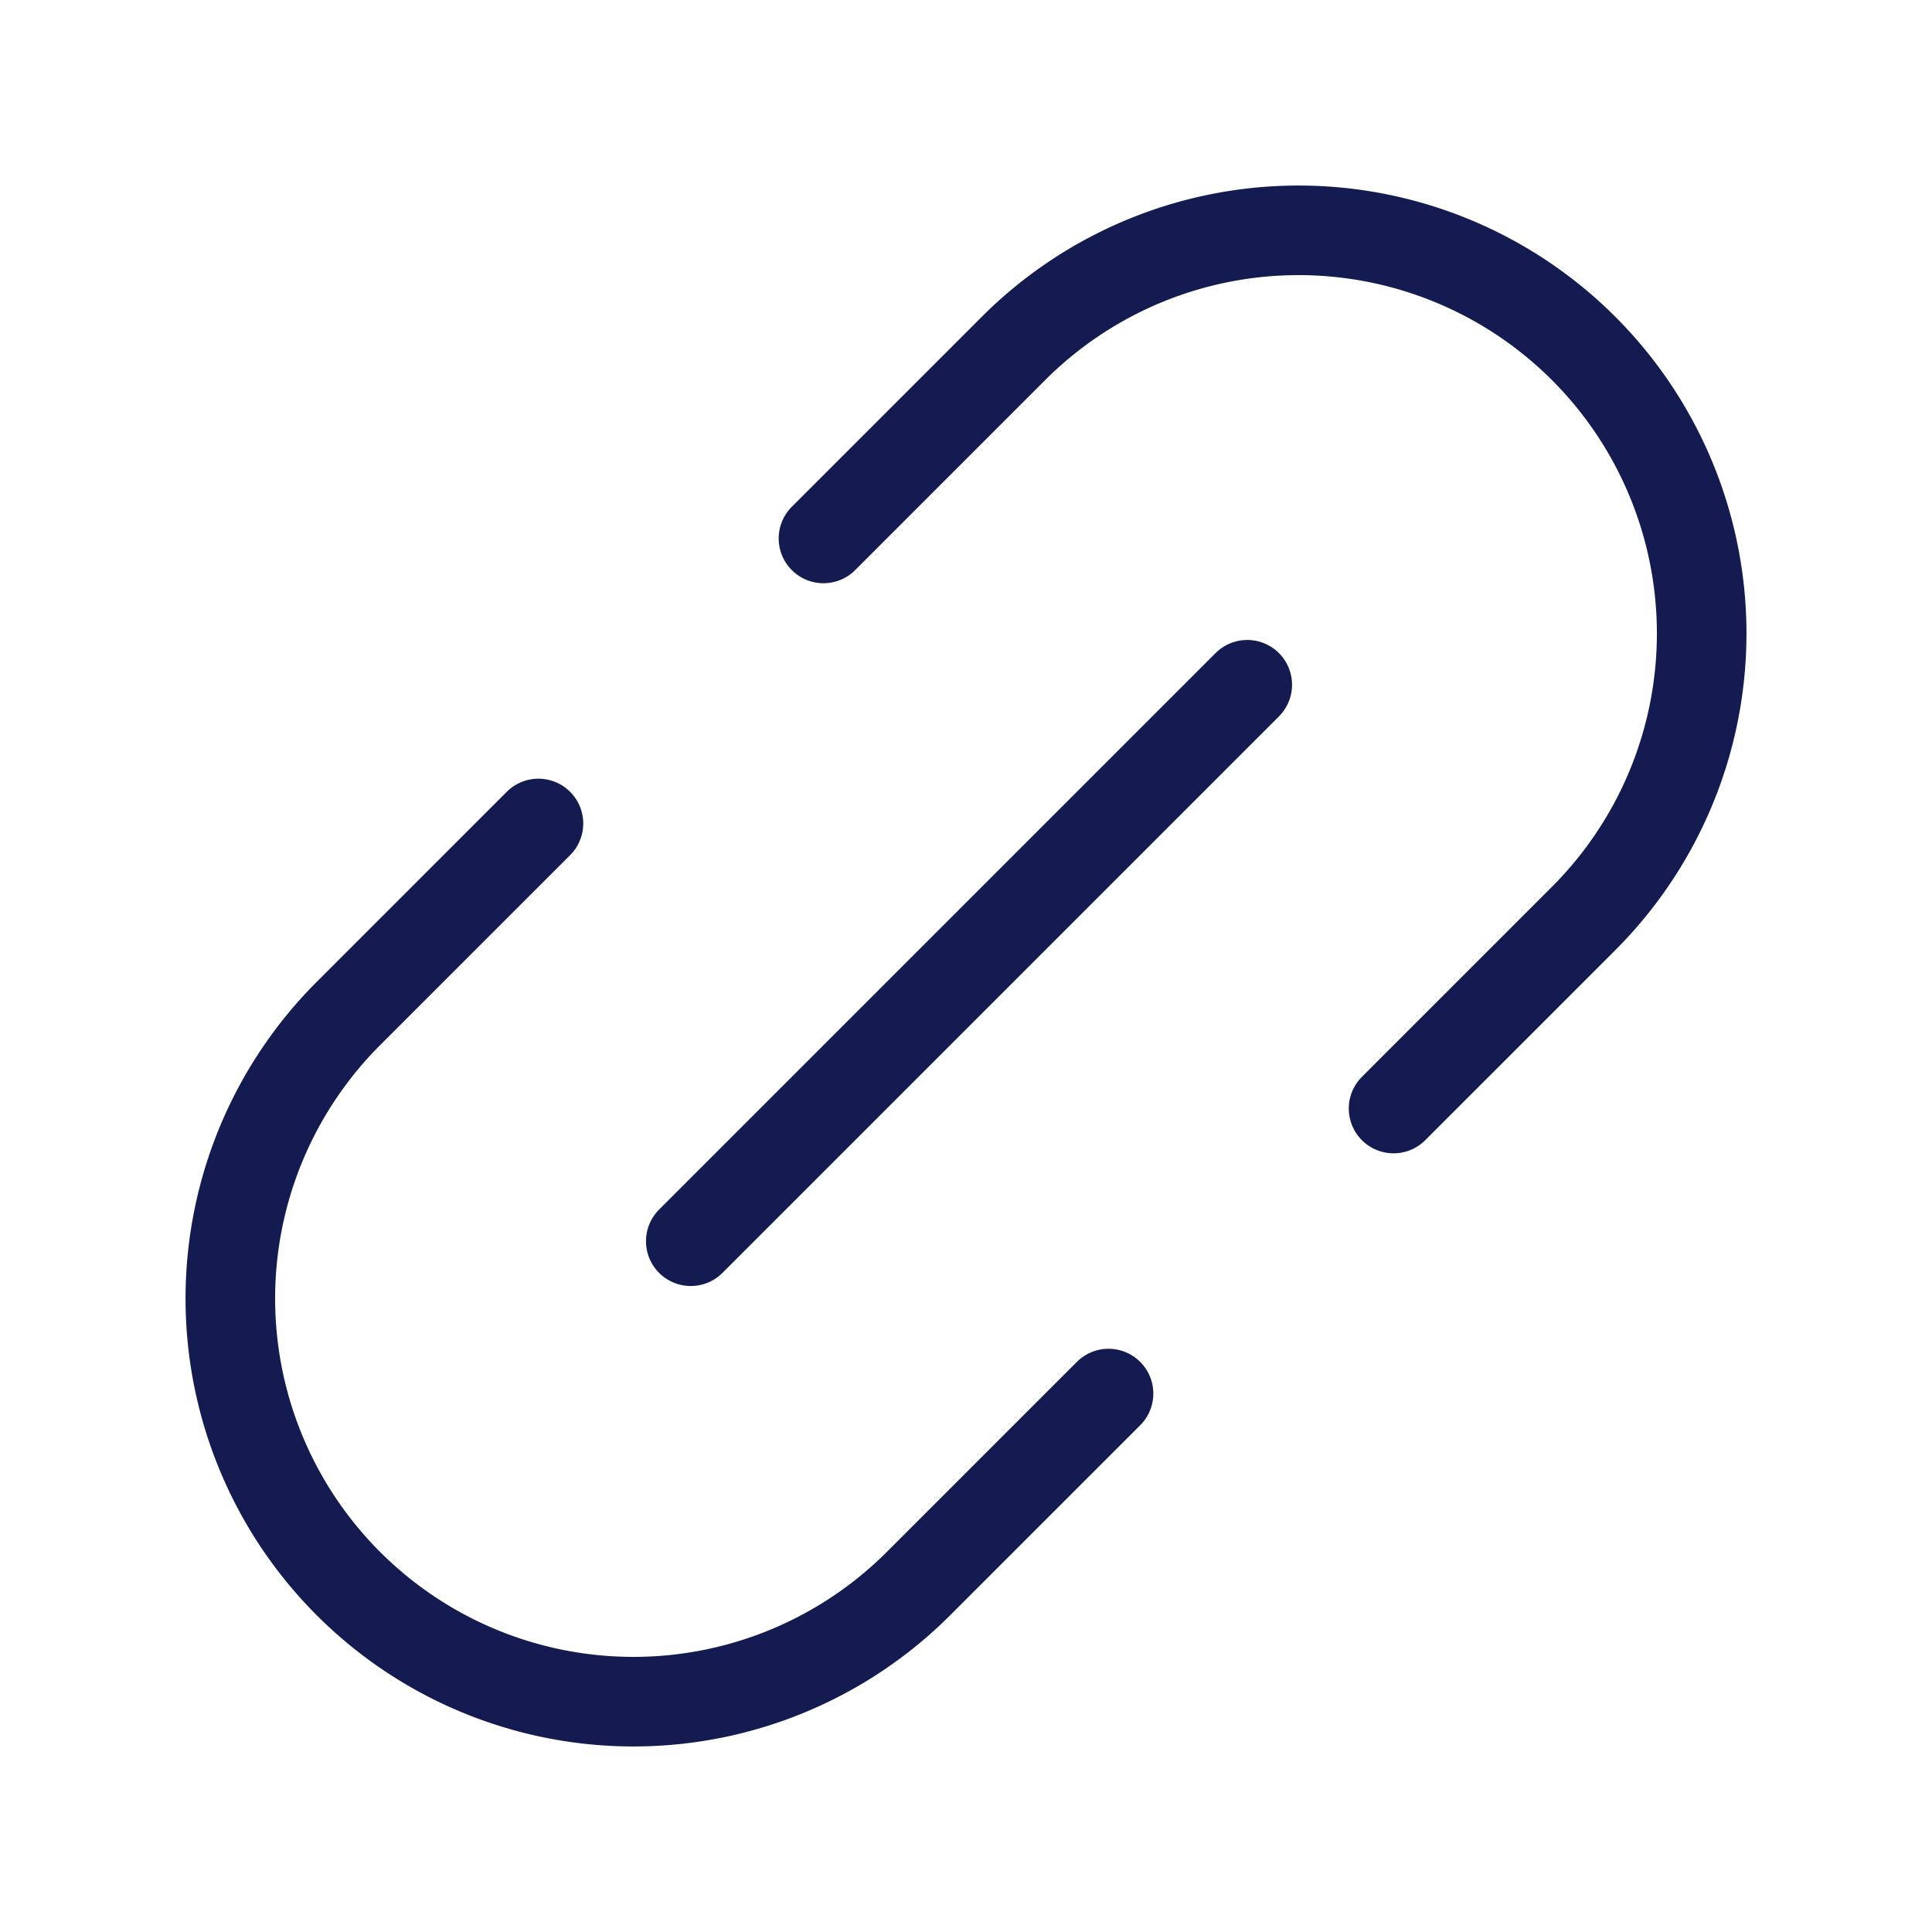
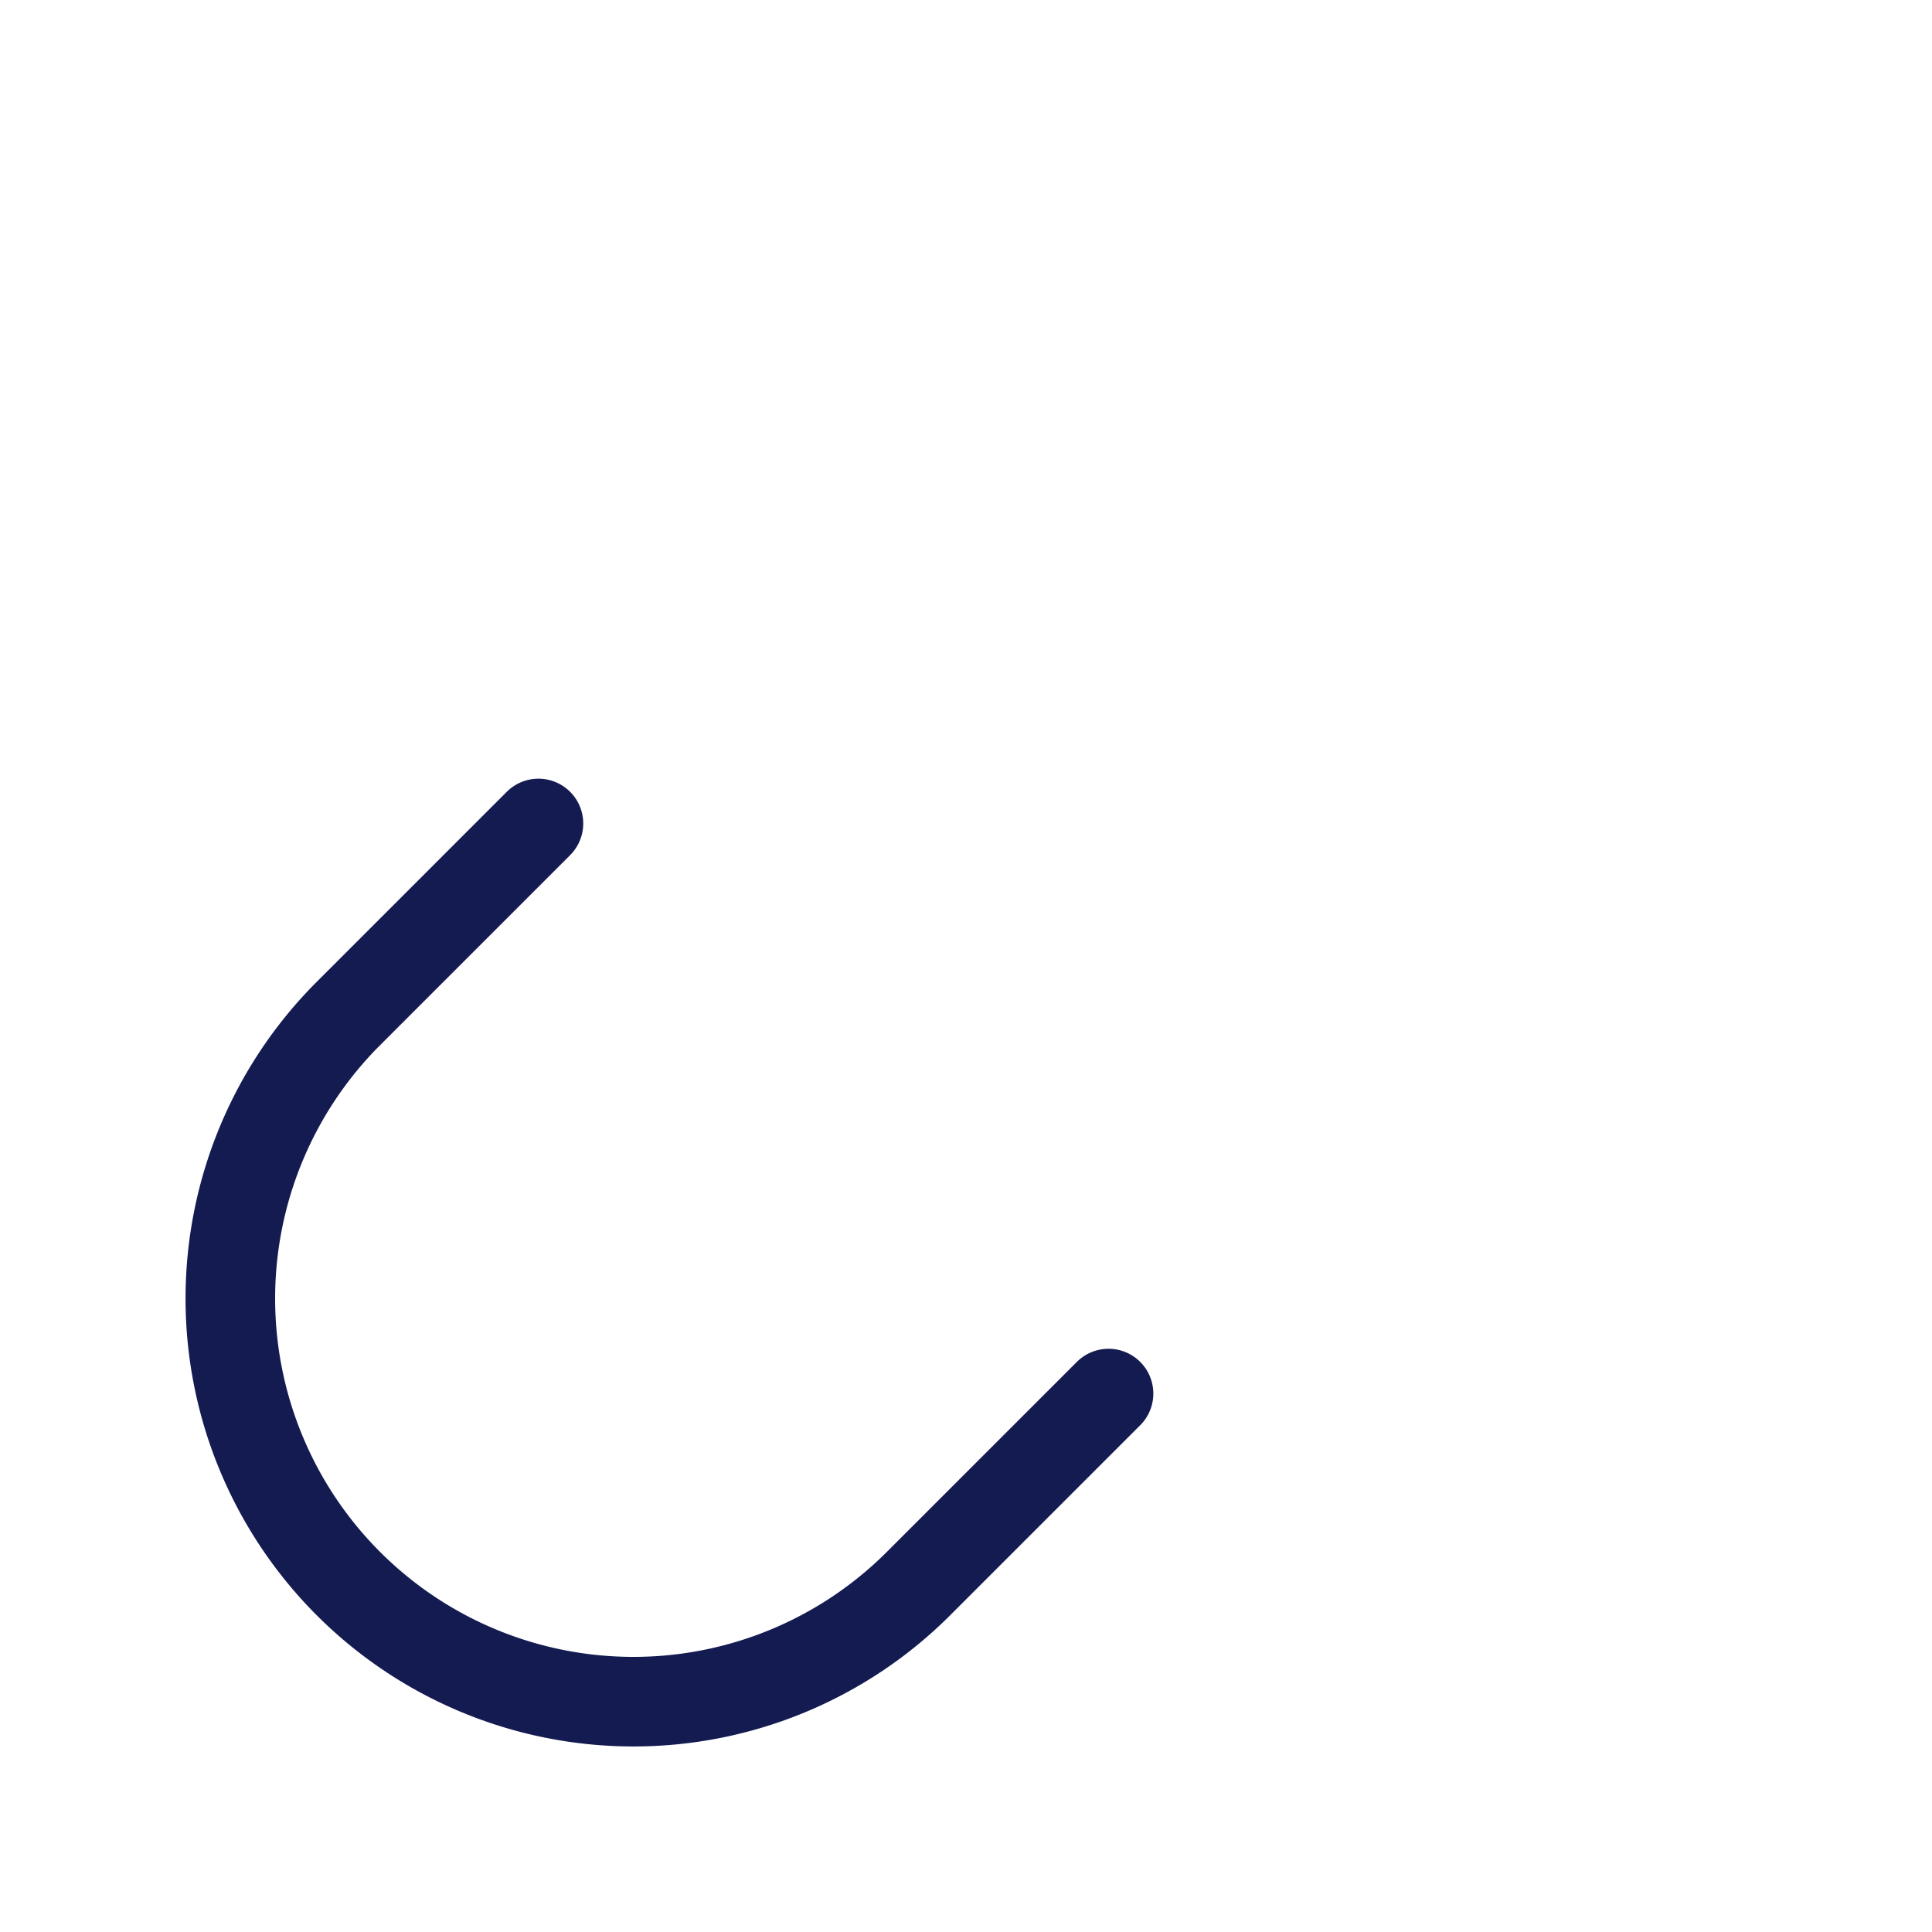
<svg xmlns="http://www.w3.org/2000/svg" width="43.134" height="43.134" viewBox="0 0 43.134 43.134">
  <defs>
    <style>.a{fill:none;stroke:#131b51;stroke-linecap:round;stroke-linejoin:round;stroke-width:2px;}</style>
  </defs>
  <g transform="translate(-12.374 21.567) rotate(-45)">
    <path class="a" d="M19.5,33h-6a9,9,0,0,1,0-18h6" />
-     <path class="a" d="M28.5,15h6a9,9,0,0,1,0,18h-6" />
-     <path class="a" d="M15.31,24H32.88" />
  </g>
</svg>